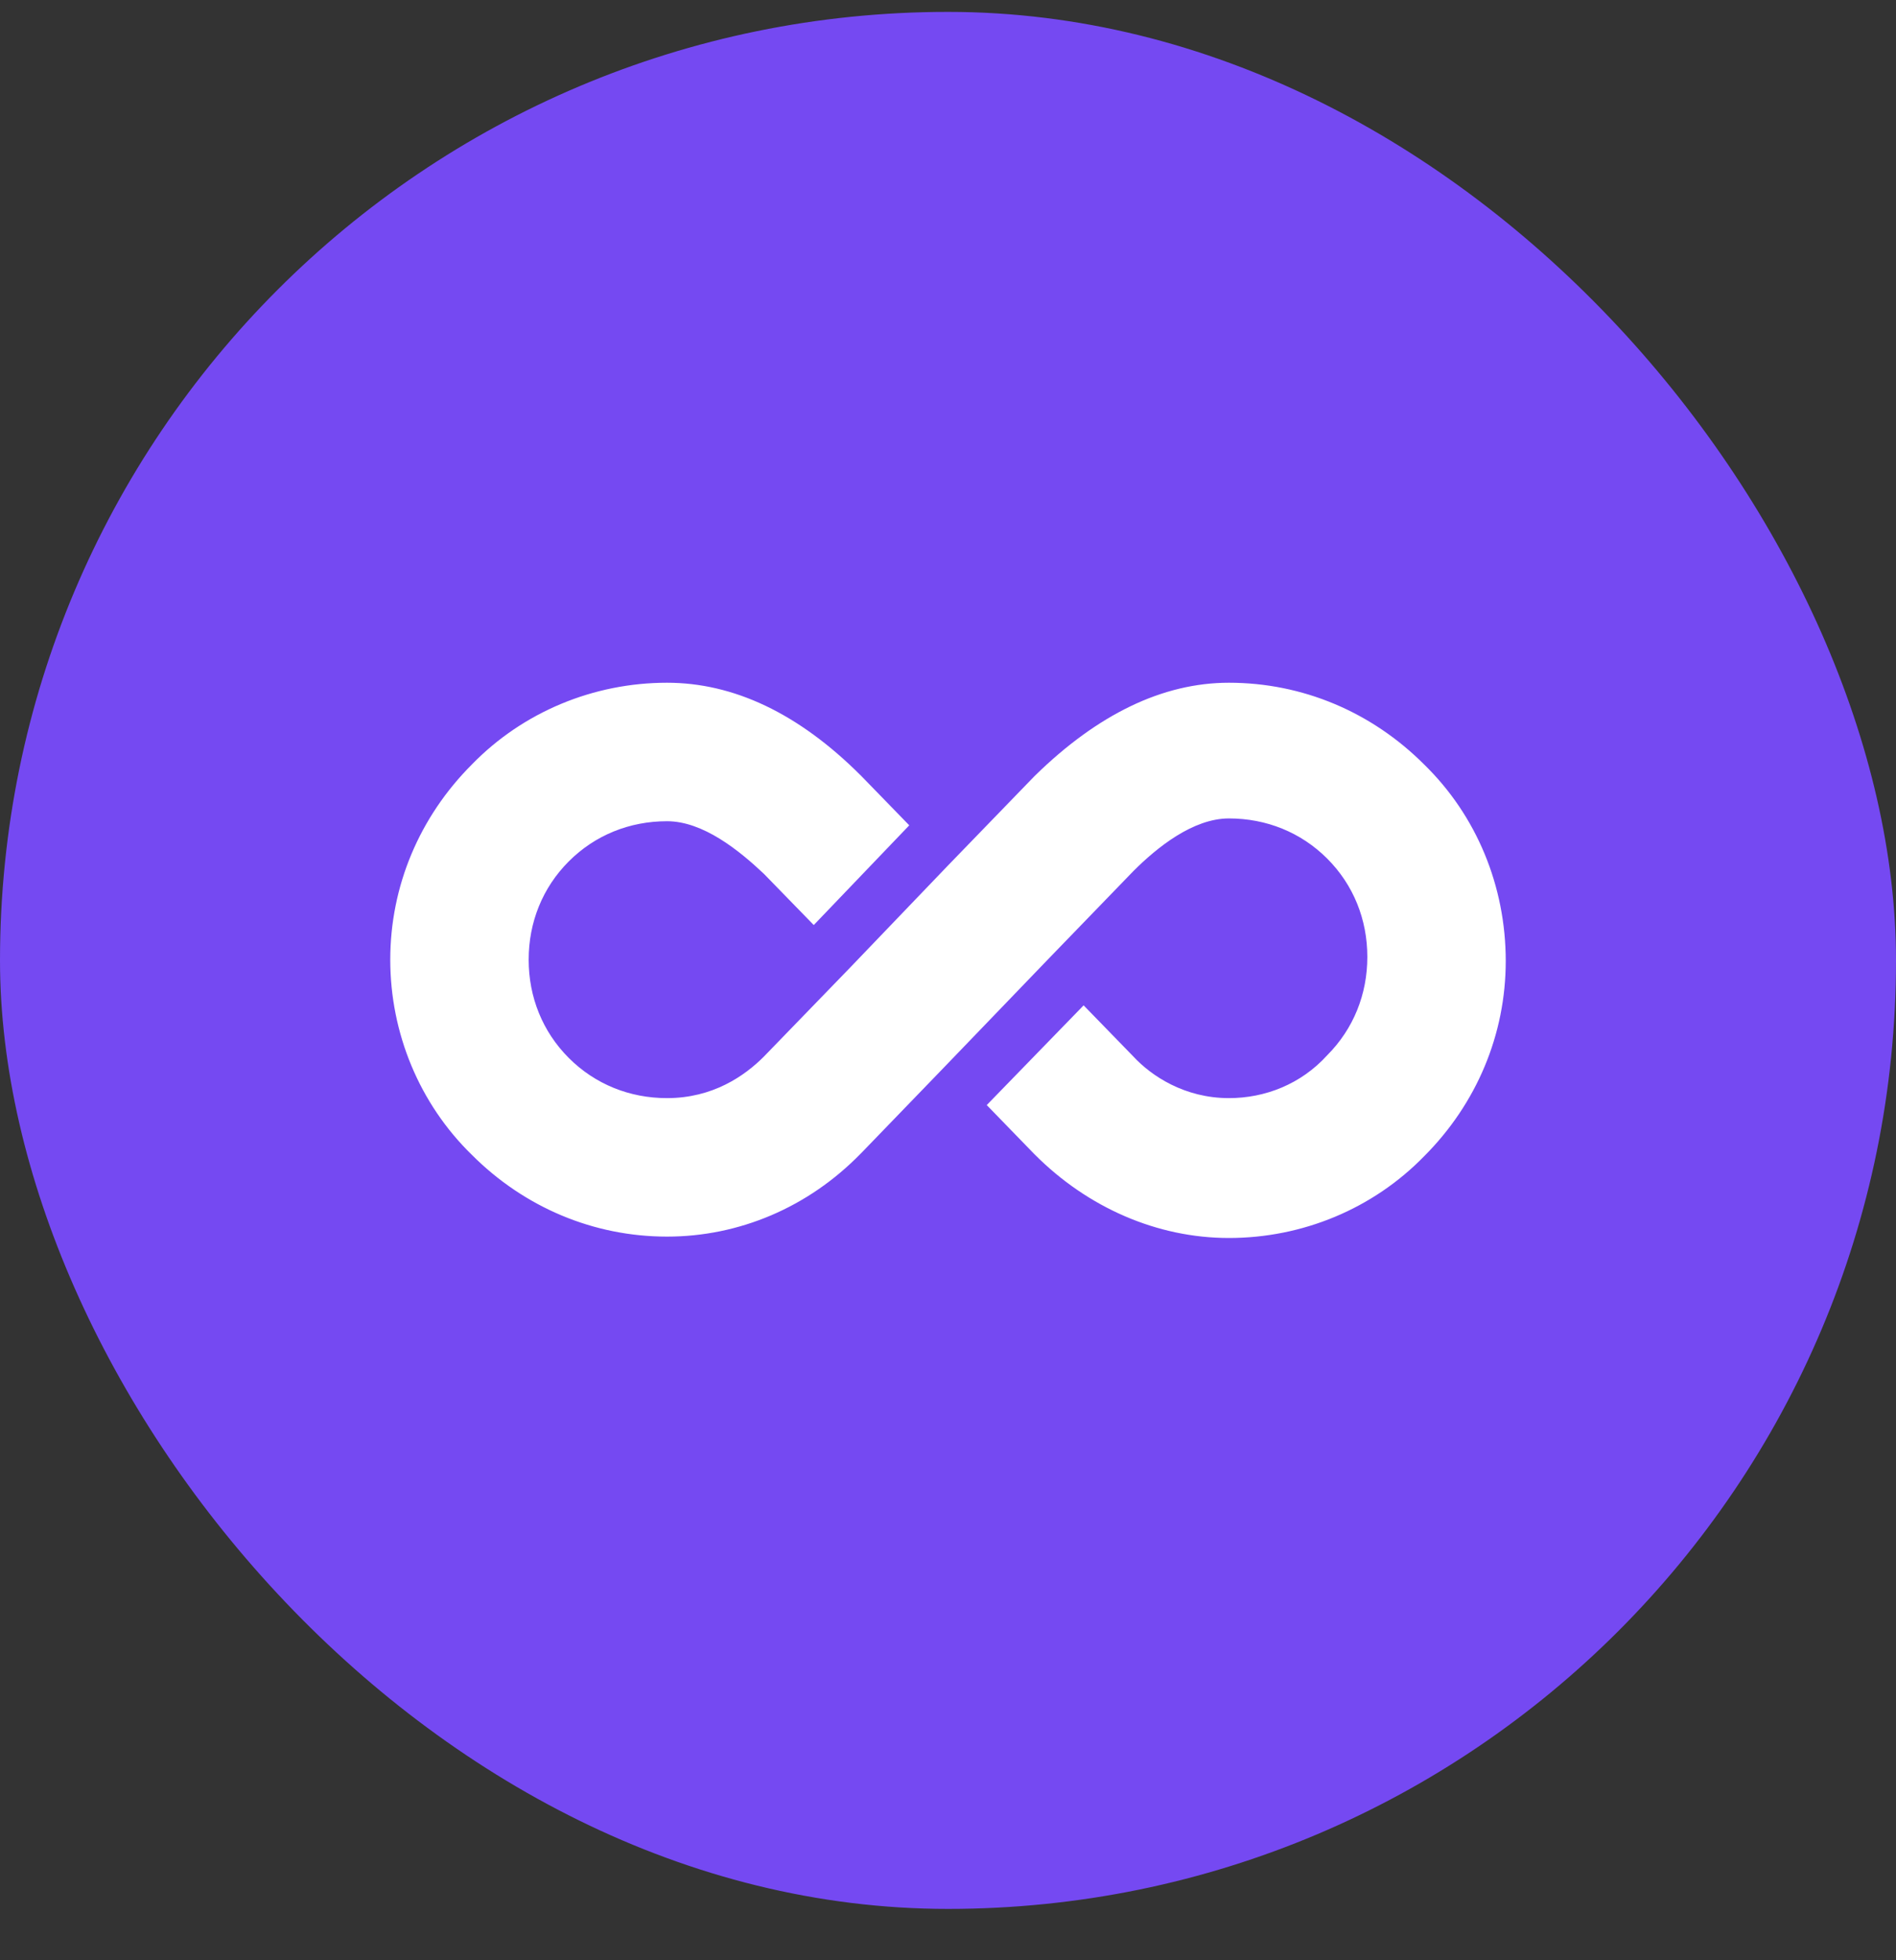
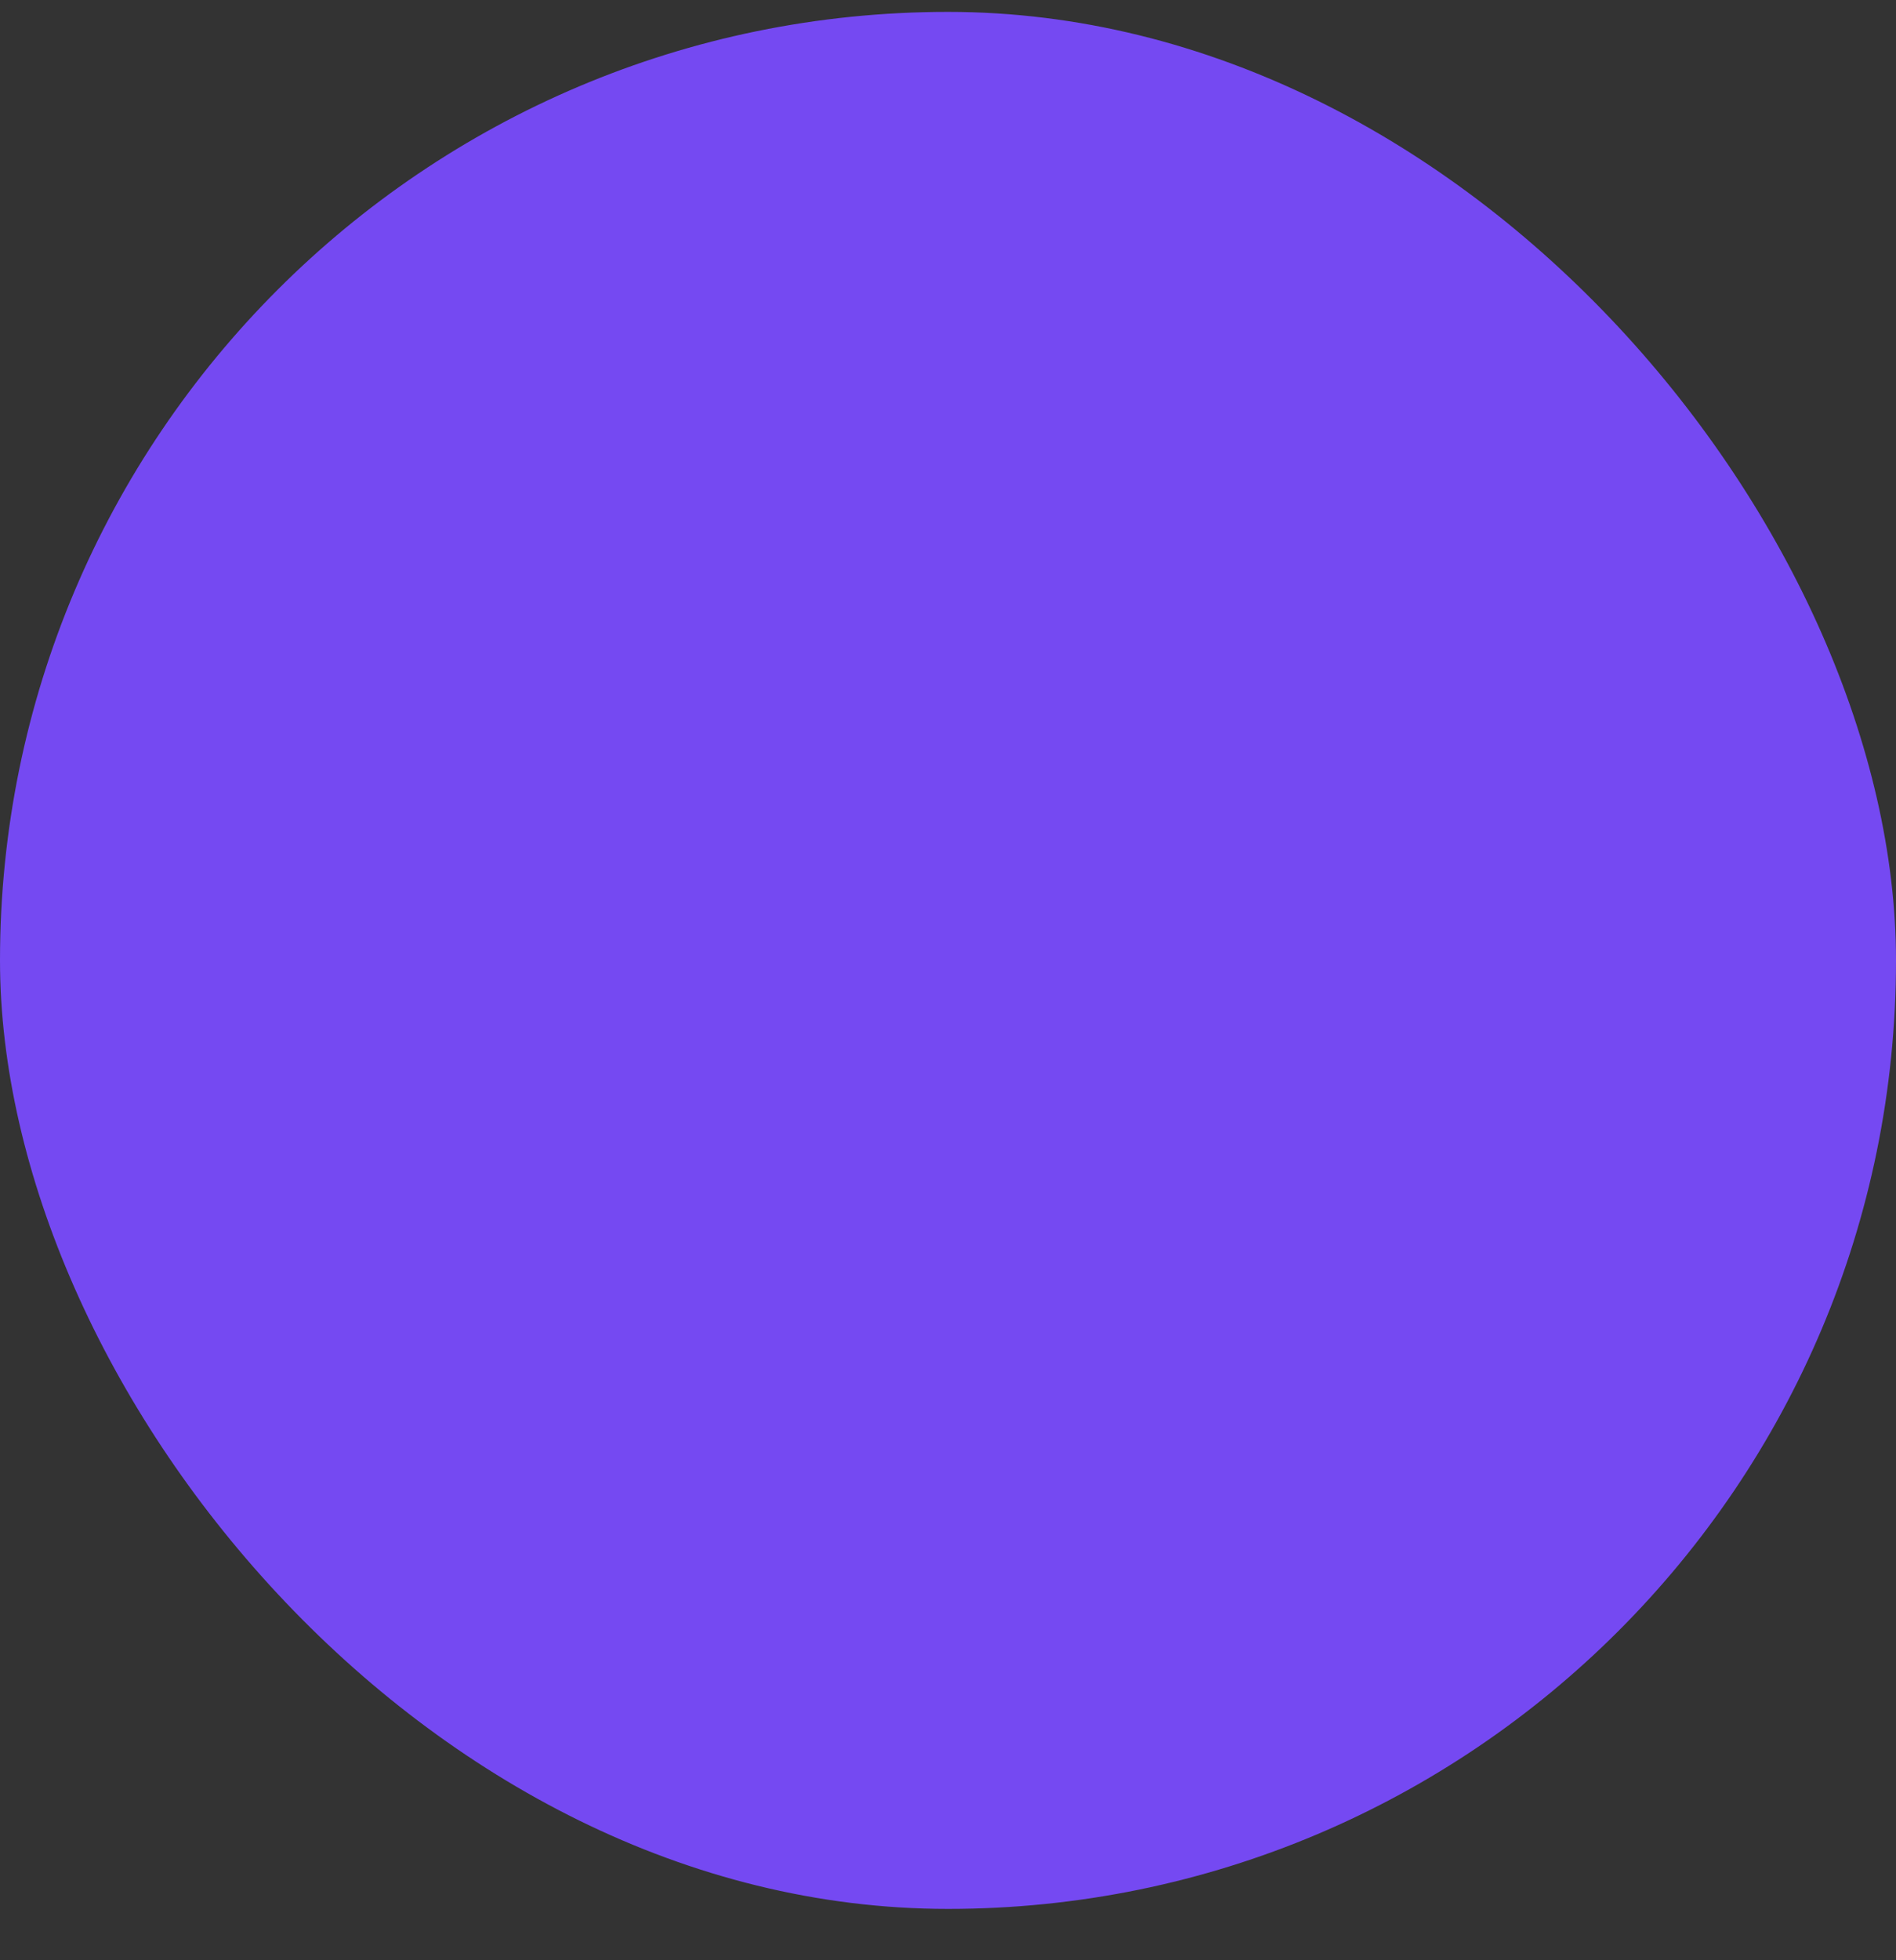
<svg xmlns="http://www.w3.org/2000/svg" width="30" height="31" viewBox="0 0 30 31" fill="none">
  <rect x="0" y="0" width="30" height="31" fill="#333333" stroke="none" />
  <rect y="0.188" width="30" height="30" rx="15" fill="#7549F2" />
-   <path d="M22.533 12.089C21.701 11.257 20.606 10.797 19.445 10.797C18.394 10.797 17.365 11.3 16.379 12.264L16.357 12.286L15 13.687L13.445 15.308L12.087 16.709C11.781 17.016 11.277 17.366 10.554 17.366C9.963 17.366 9.416 17.147 9 16.731C8.584 16.315 8.365 15.768 8.365 15.177C8.365 14.585 8.584 14.038 9 13.622C9.416 13.206 9.963 12.987 10.554 12.987C11.124 12.987 11.693 13.447 12.087 13.819L12.876 14.629L14.387 13.052L13.642 12.286L13.62 12.264C12.635 11.279 11.605 10.797 10.554 10.797C9.394 10.797 8.277 11.257 7.467 12.089C6.635 12.921 6.175 14.016 6.175 15.177C6.175 16.337 6.635 17.454 7.467 18.264C8.299 19.096 9.394 19.556 10.554 19.556C11.693 19.556 12.788 19.096 13.62 18.242L13.642 18.22L14.912 16.906L16.598 15.155L17.934 13.775C18.306 13.403 18.876 12.943 19.445 12.943C20.036 12.943 20.584 13.162 21 13.578C21.416 13.994 21.635 14.541 21.635 15.133C21.635 15.724 21.416 16.271 21 16.688C20.584 17.147 20.014 17.366 19.445 17.366C18.744 17.366 18.219 17.016 17.934 16.709L17.146 15.899L15.613 17.476L16.357 18.242L16.379 18.264C17.211 19.096 18.306 19.578 19.445 19.578C20.606 19.578 21.722 19.118 22.533 18.286C23.365 17.454 23.825 16.359 23.825 15.198C23.825 14.016 23.365 12.899 22.533 12.089Z" fill="white" />
</svg>